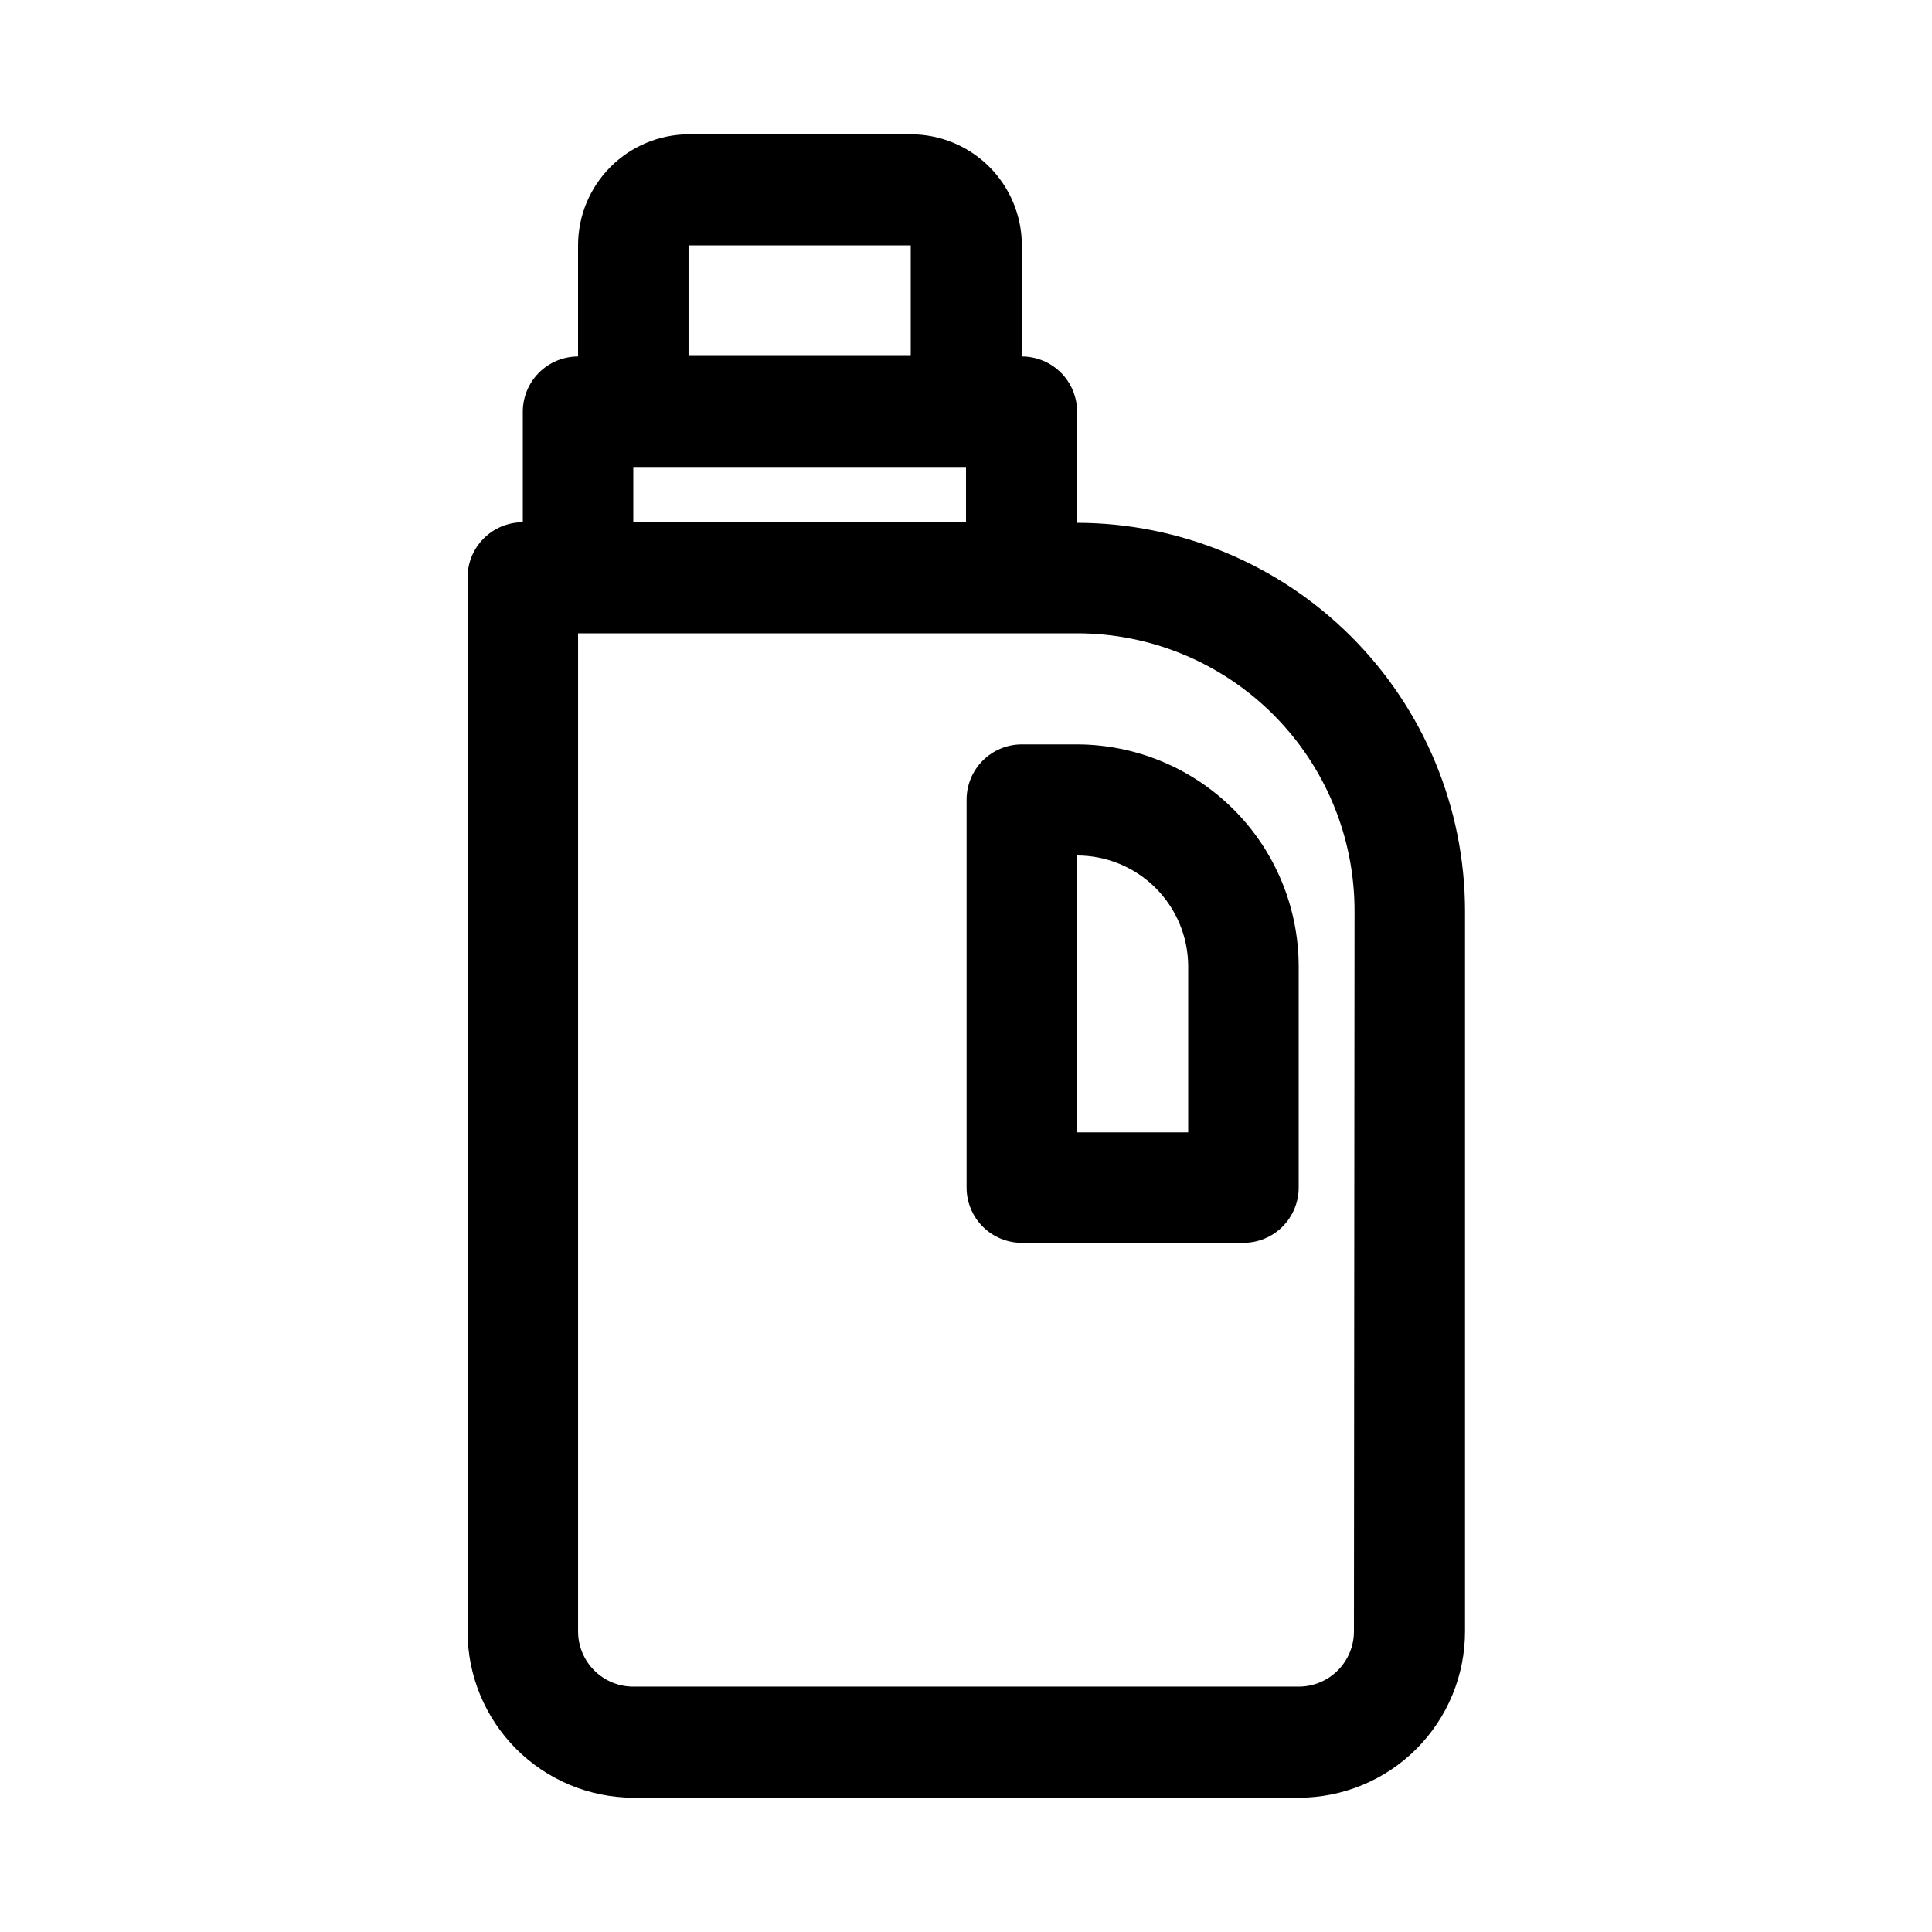
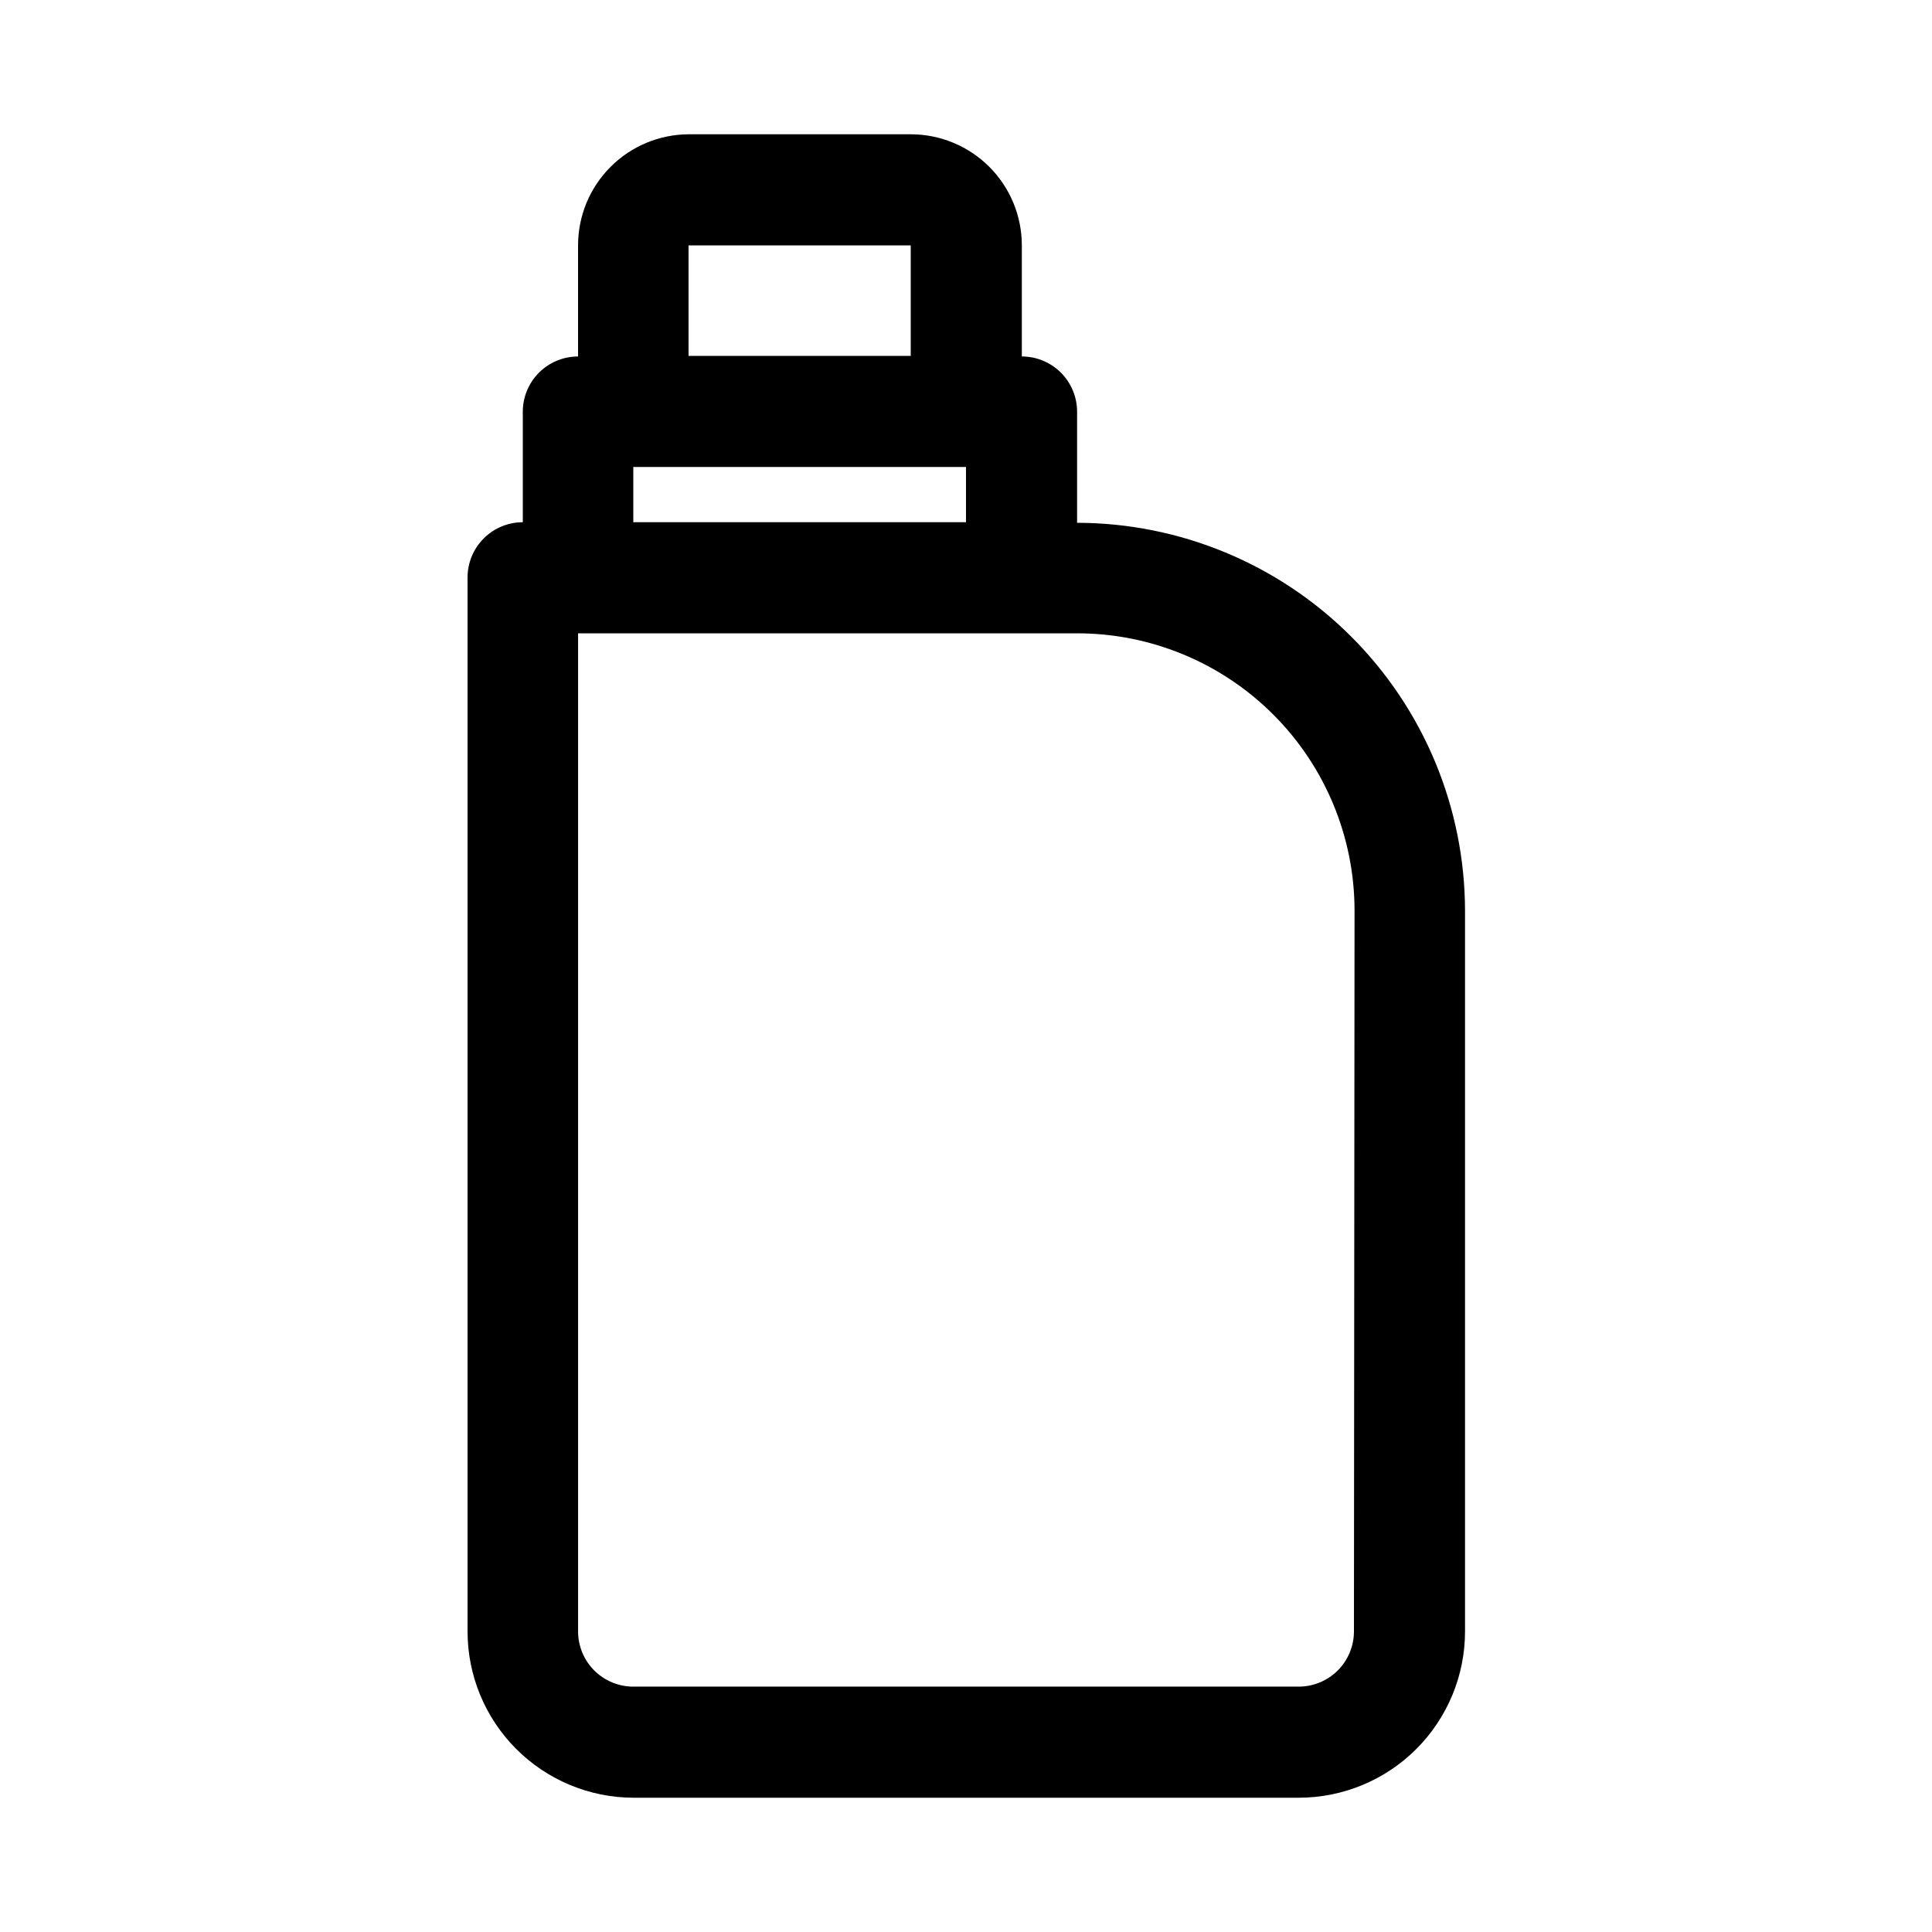
<svg xmlns="http://www.w3.org/2000/svg" fill="#000000" width="800px" height="800px" version="1.1" viewBox="144 144 512 512">
  <g>
    <path d="m429.44 282.55v-29.441c0-3.883-1.543-7.606-4.289-10.352s-6.473-4.289-10.355-4.289v-29.441c0-7.809-3.102-15.297-8.621-20.82-5.523-5.519-13.012-8.621-20.82-8.621h-58.883c-7.781 0.043-15.227 3.16-20.715 8.68-5.488 5.516-8.566 12.98-8.566 20.762v29.441c-3.887 0-7.609 1.543-10.355 4.289-2.746 2.746-4.289 6.469-4.289 10.352v29.285c-3.883 0-7.606 1.543-10.352 4.289-2.746 2.746-4.289 6.469-4.289 10.352v279.3c0 11.664 4.621 22.852 12.855 31.117 8.234 8.262 19.406 12.926 31.07 12.965h176.33c11.691 0 22.906-4.644 31.172-12.91 8.27-8.27 12.914-19.48 12.914-31.172v-190.98c-0.043-27.254-10.887-53.379-30.16-72.648-19.27-19.273-45.395-30.117-72.648-30.16zm-102.97-73.523h58.883v29.285h-58.883zm-14.641 58.727h88.168v14.641h-88.168zm190.98 308.58c0 3.883-1.543 7.606-4.289 10.352-2.746 2.746-6.473 4.289-10.355 4.289h-176.33c-3.883 0-7.609-1.543-10.355-4.289-2.742-2.746-4.285-6.469-4.285-10.352v-264.5h132.25c19.5 0 38.199 7.746 51.988 21.535 13.789 13.789 21.535 32.488 21.535 51.988z" />
-     <path d="m429.44 341.27h-14.645c-3.883 0-7.606 1.543-10.352 4.289-2.746 2.746-4.289 6.469-4.289 10.352v102.81c0 3.883 1.543 7.609 4.289 10.355 2.746 2.746 6.469 4.289 10.352 4.289h58.727c3.883 0 7.606-1.543 10.352-4.289s4.289-6.473 4.289-10.355v-58.723c-0.039-15.562-6.242-30.477-17.246-41.48-11.004-11.004-25.914-17.203-41.477-17.246zm29.441 102.81h-29.441v-73.367c7.781 0 15.246 3.078 20.762 8.566s8.637 12.938 8.68 20.719z" />
  </g>
</svg>